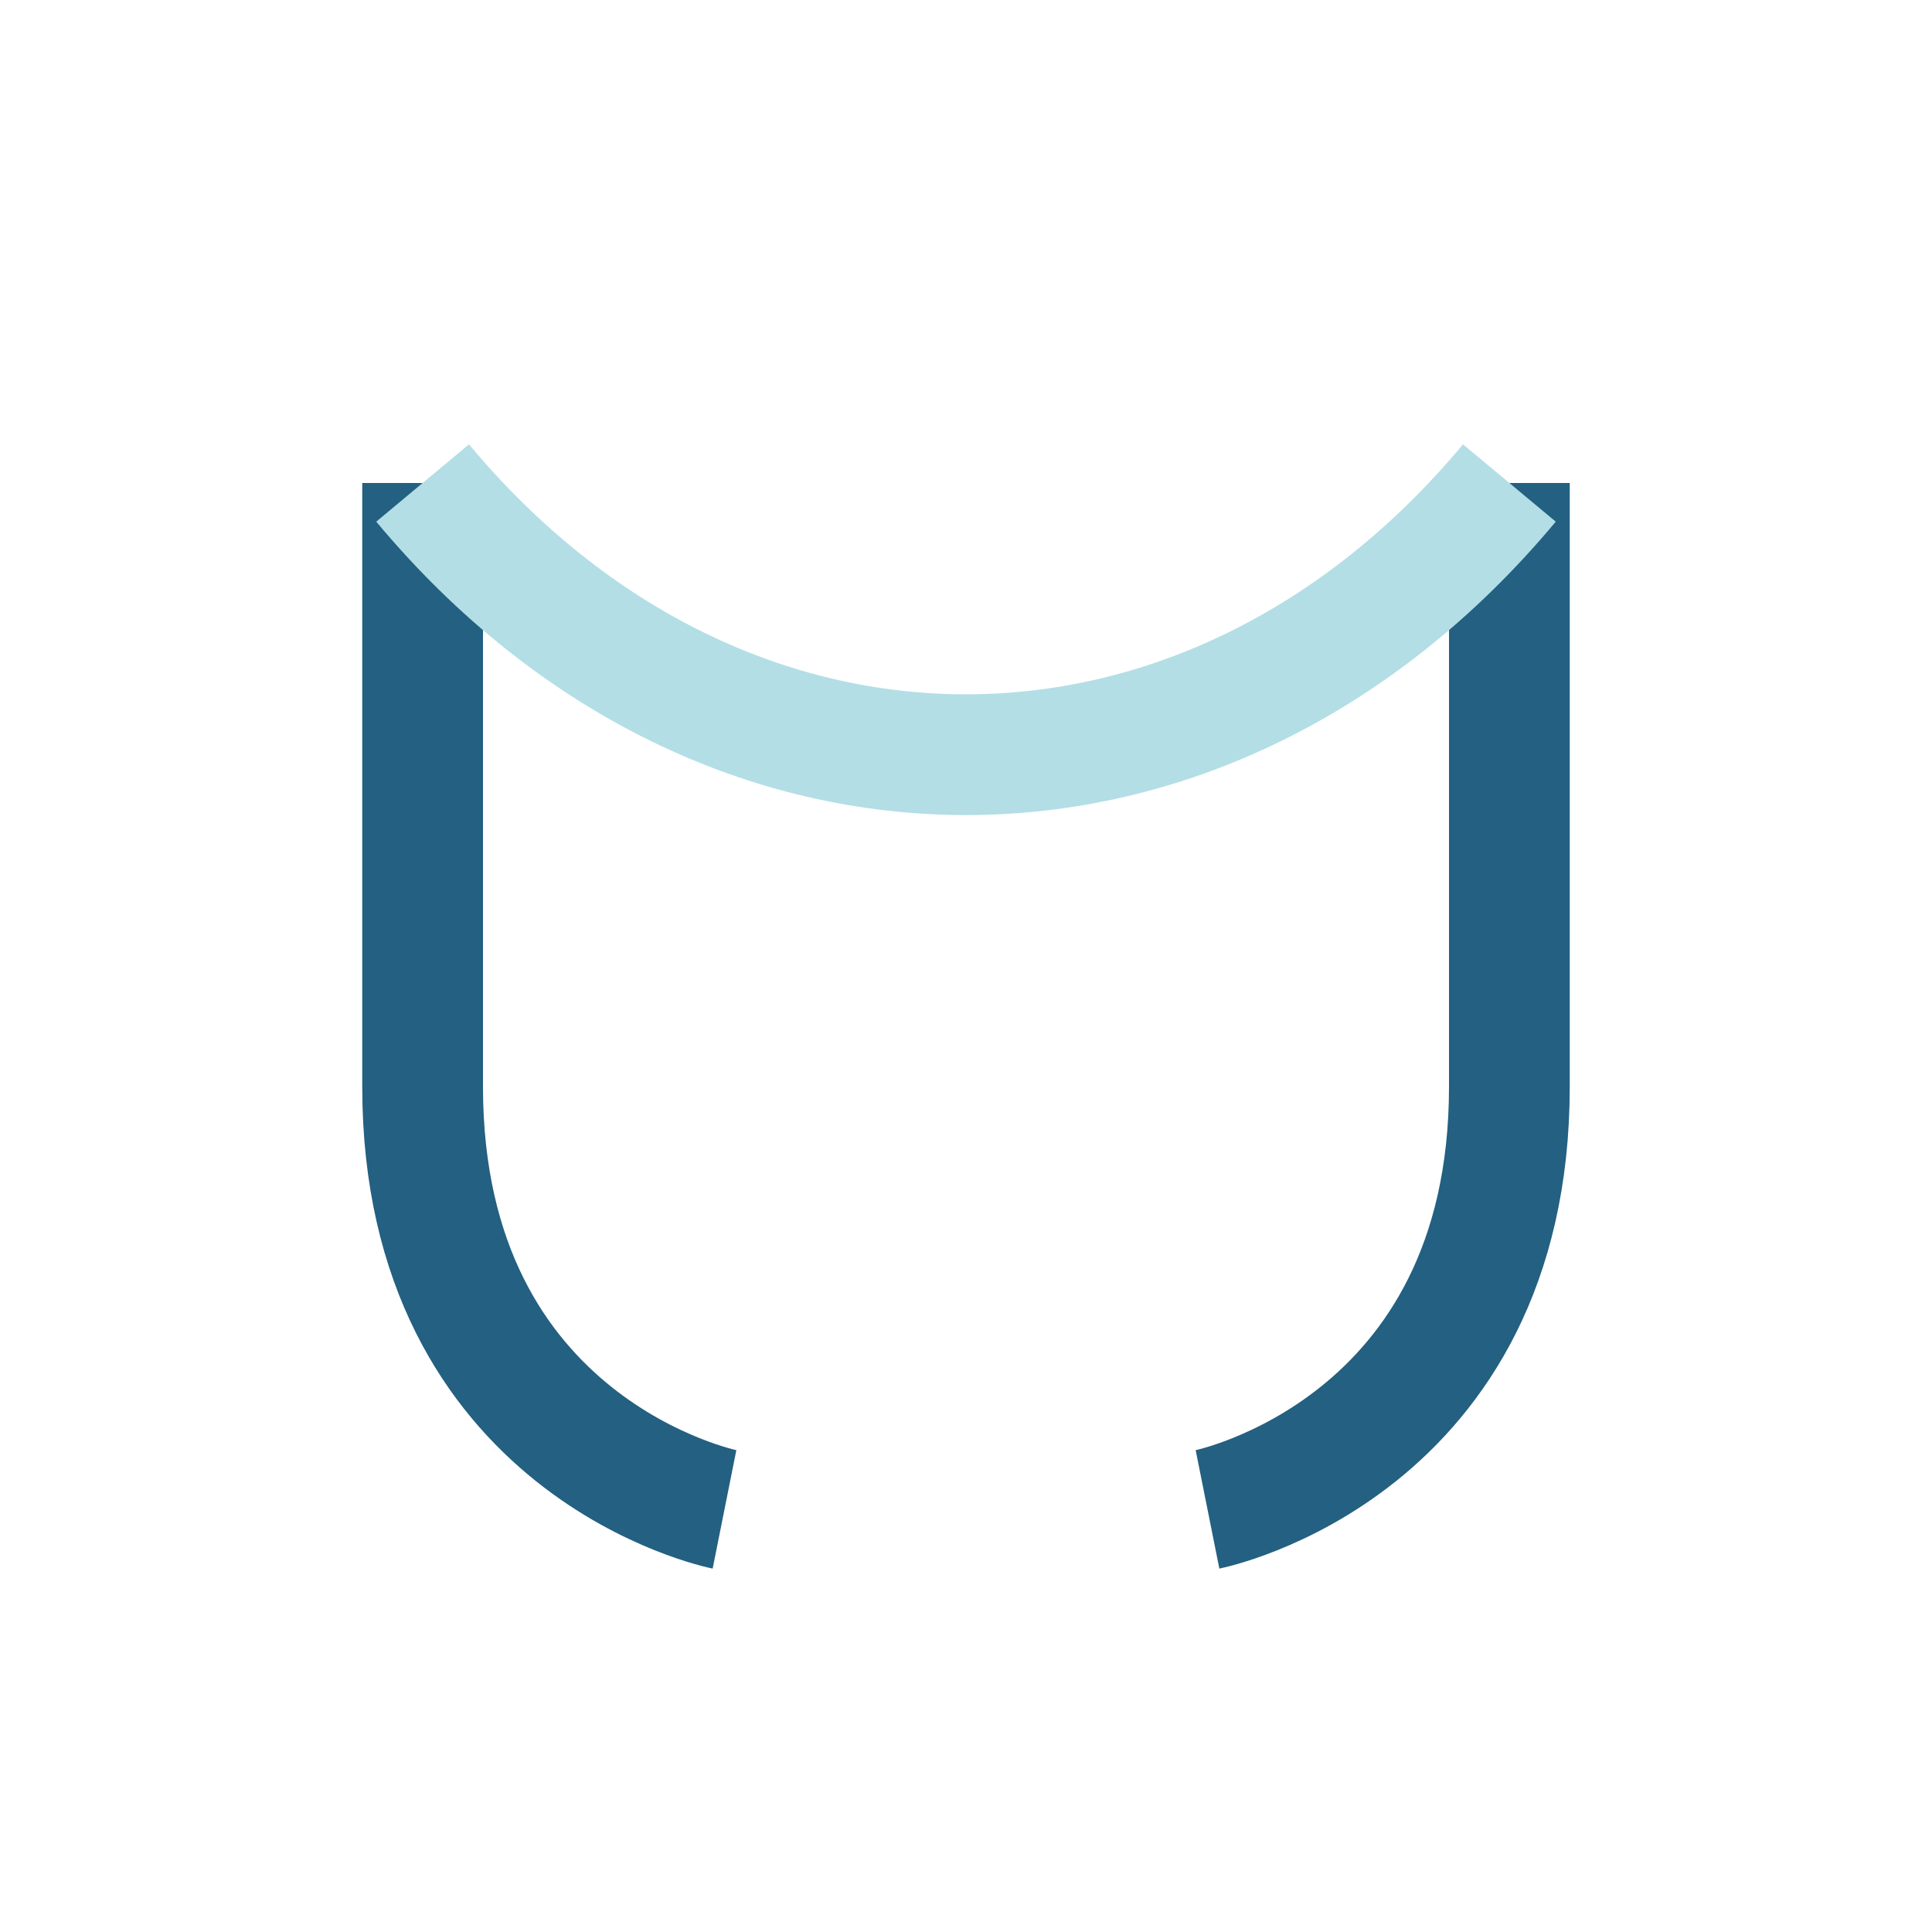
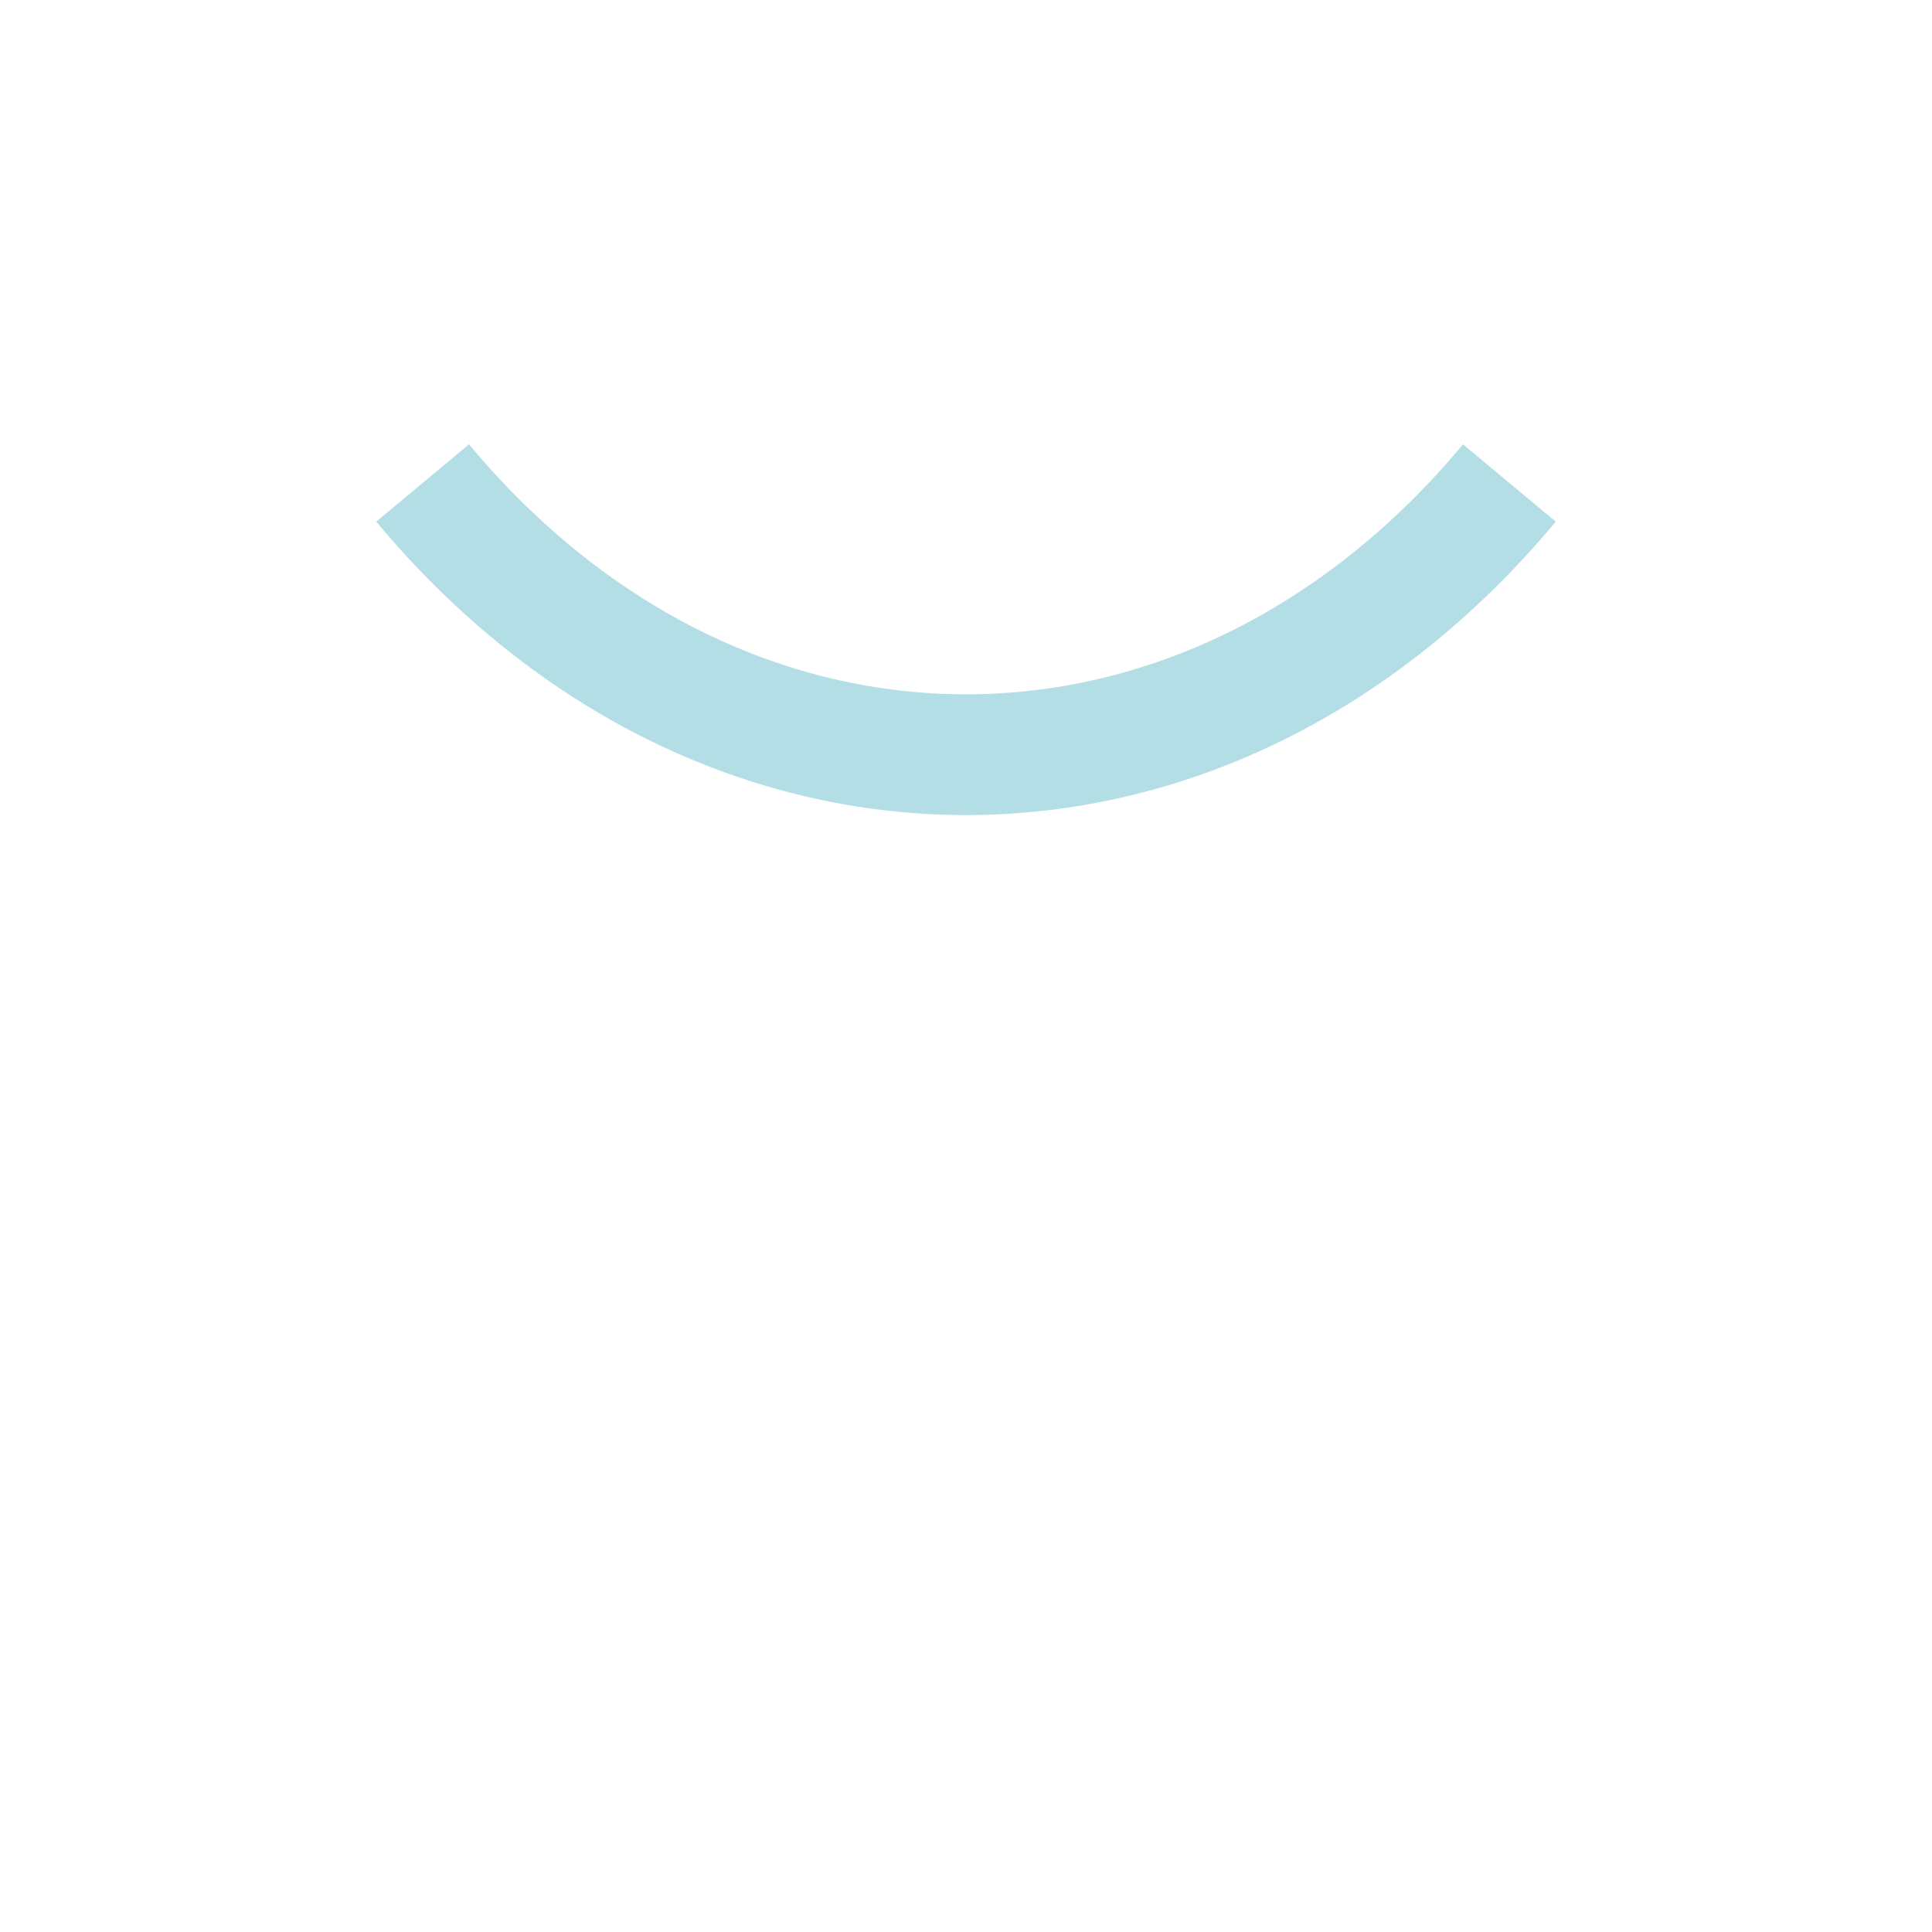
<svg xmlns="http://www.w3.org/2000/svg" width="32" height="32" viewBox="0 0 32 32">
-   <path d="M12 25s-5-1-5-7V8m13 17s5-1 5-7V8" stroke="#236081" stroke-width="2" fill="none" />
  <path d="M7 8c5 6 13 6 18 0" fill="none" stroke="#B3DEE5" stroke-width="2" />
</svg>